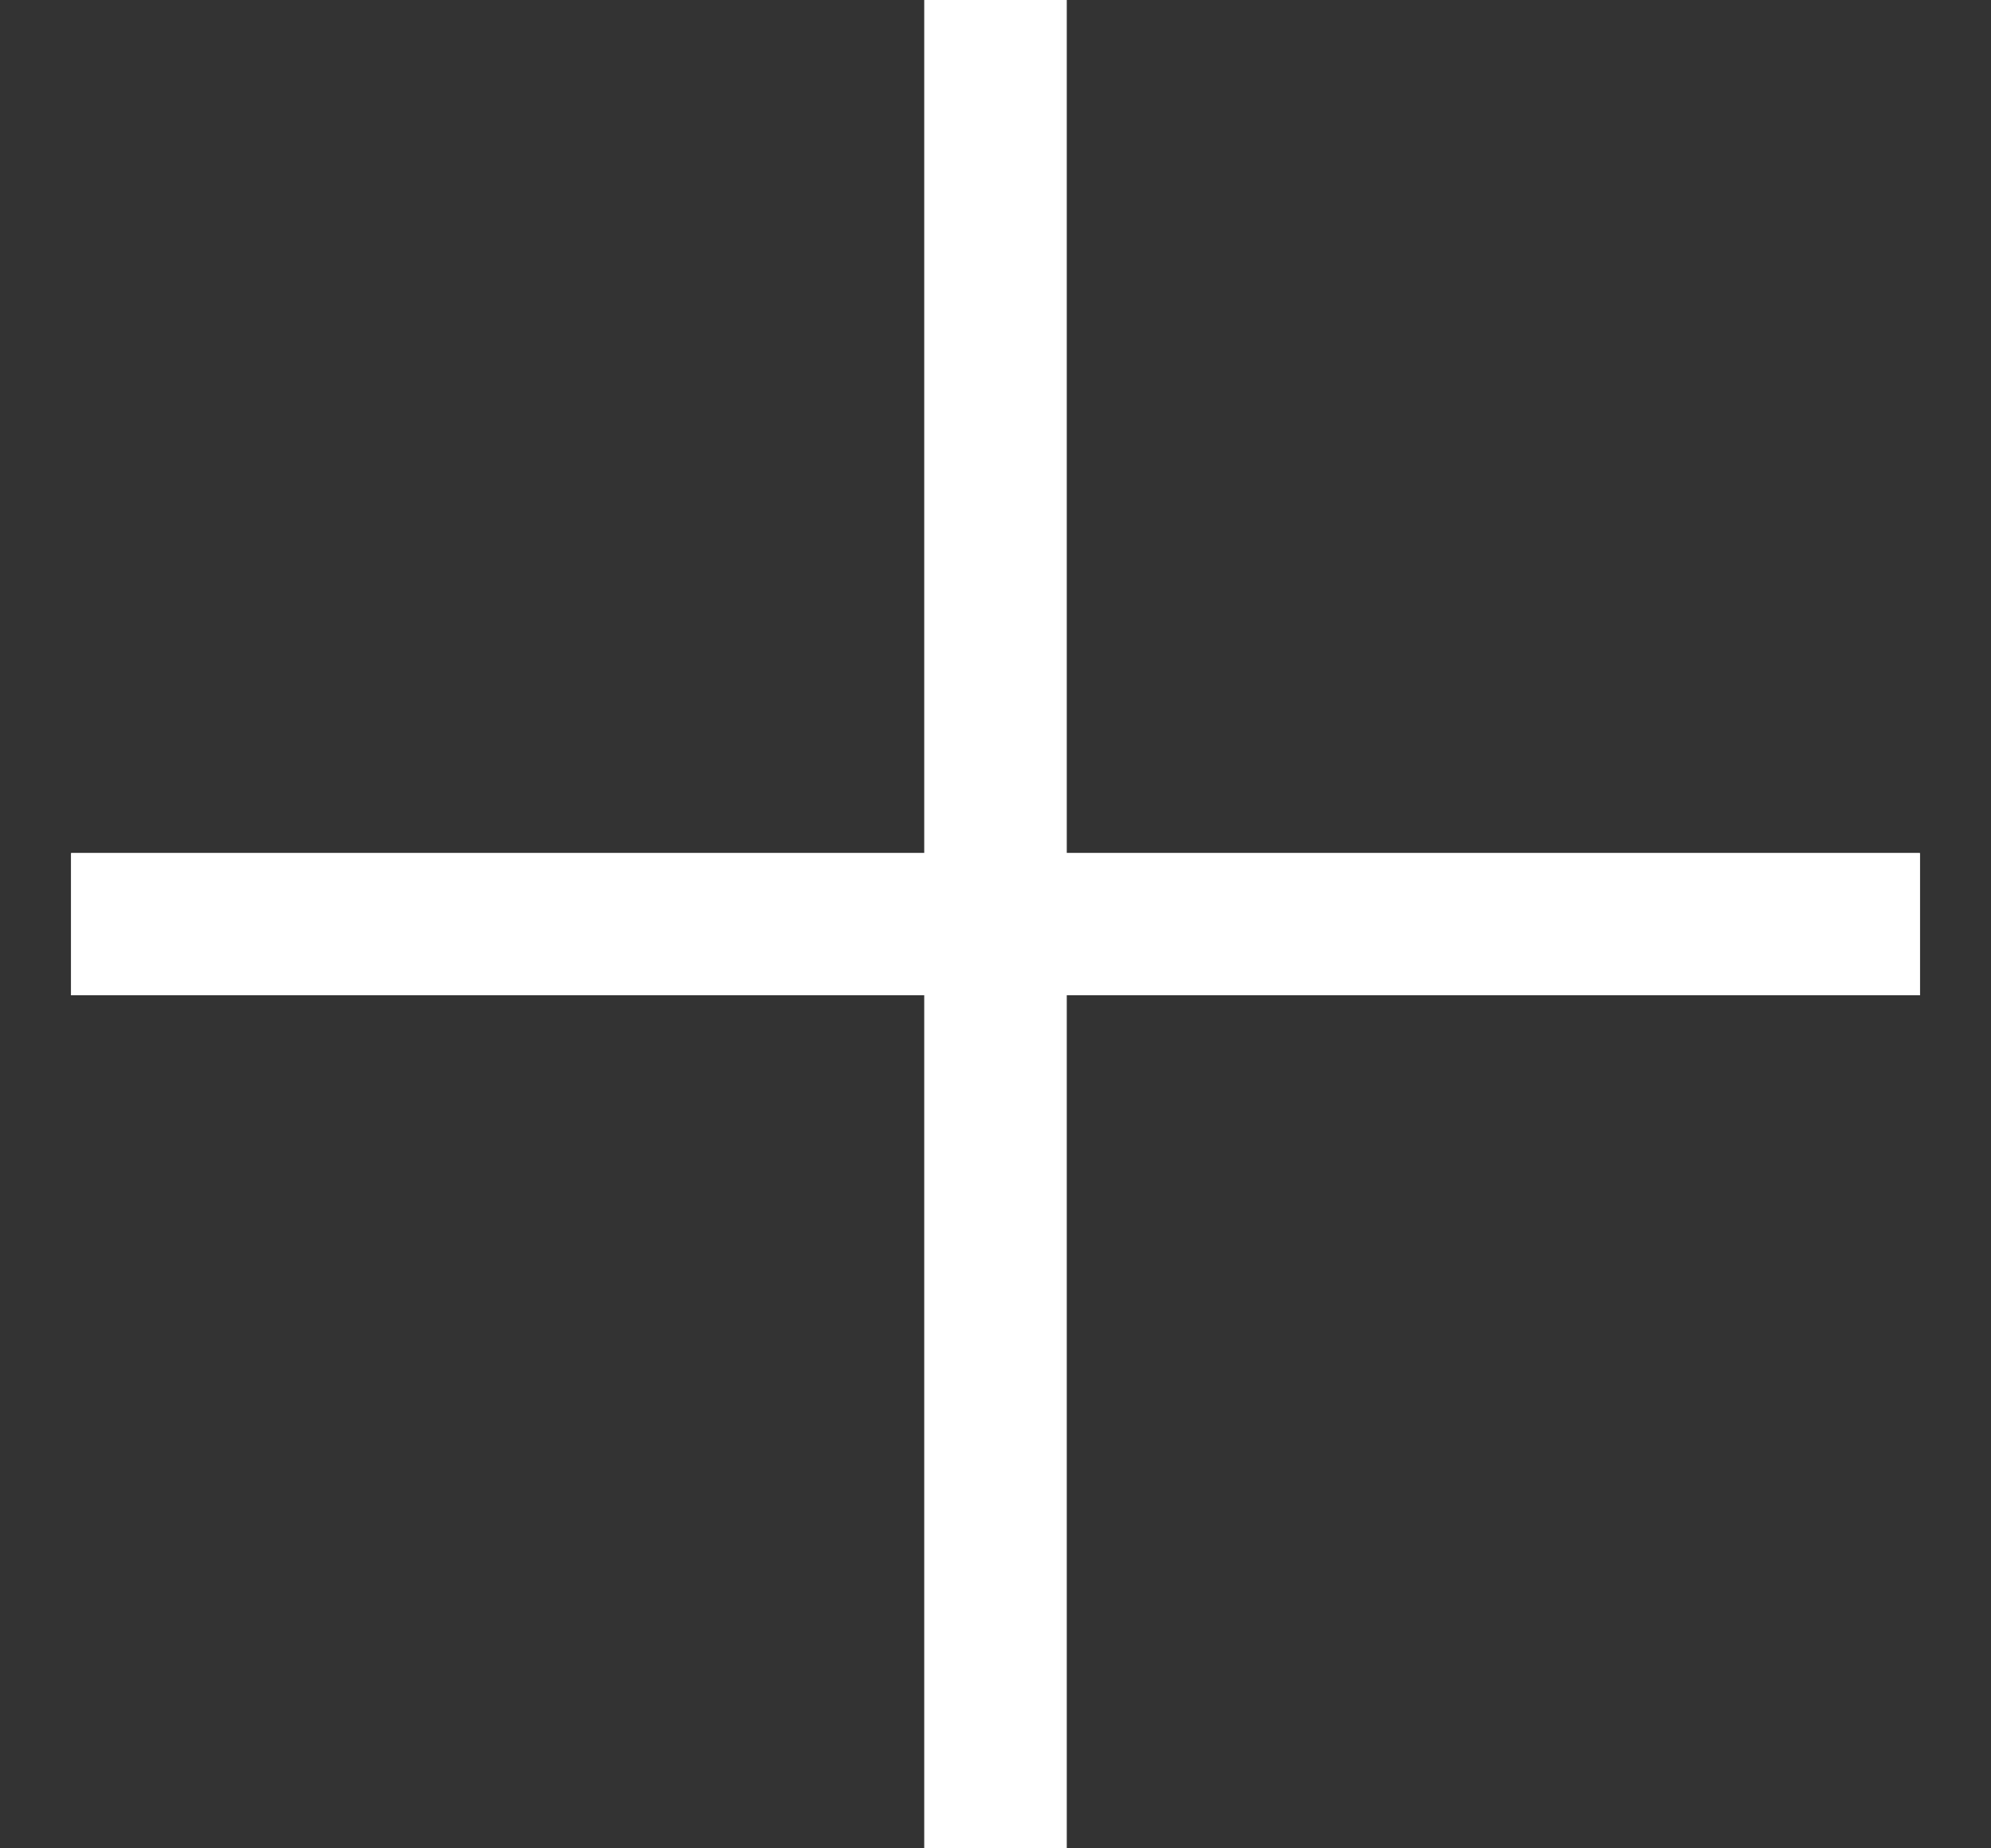
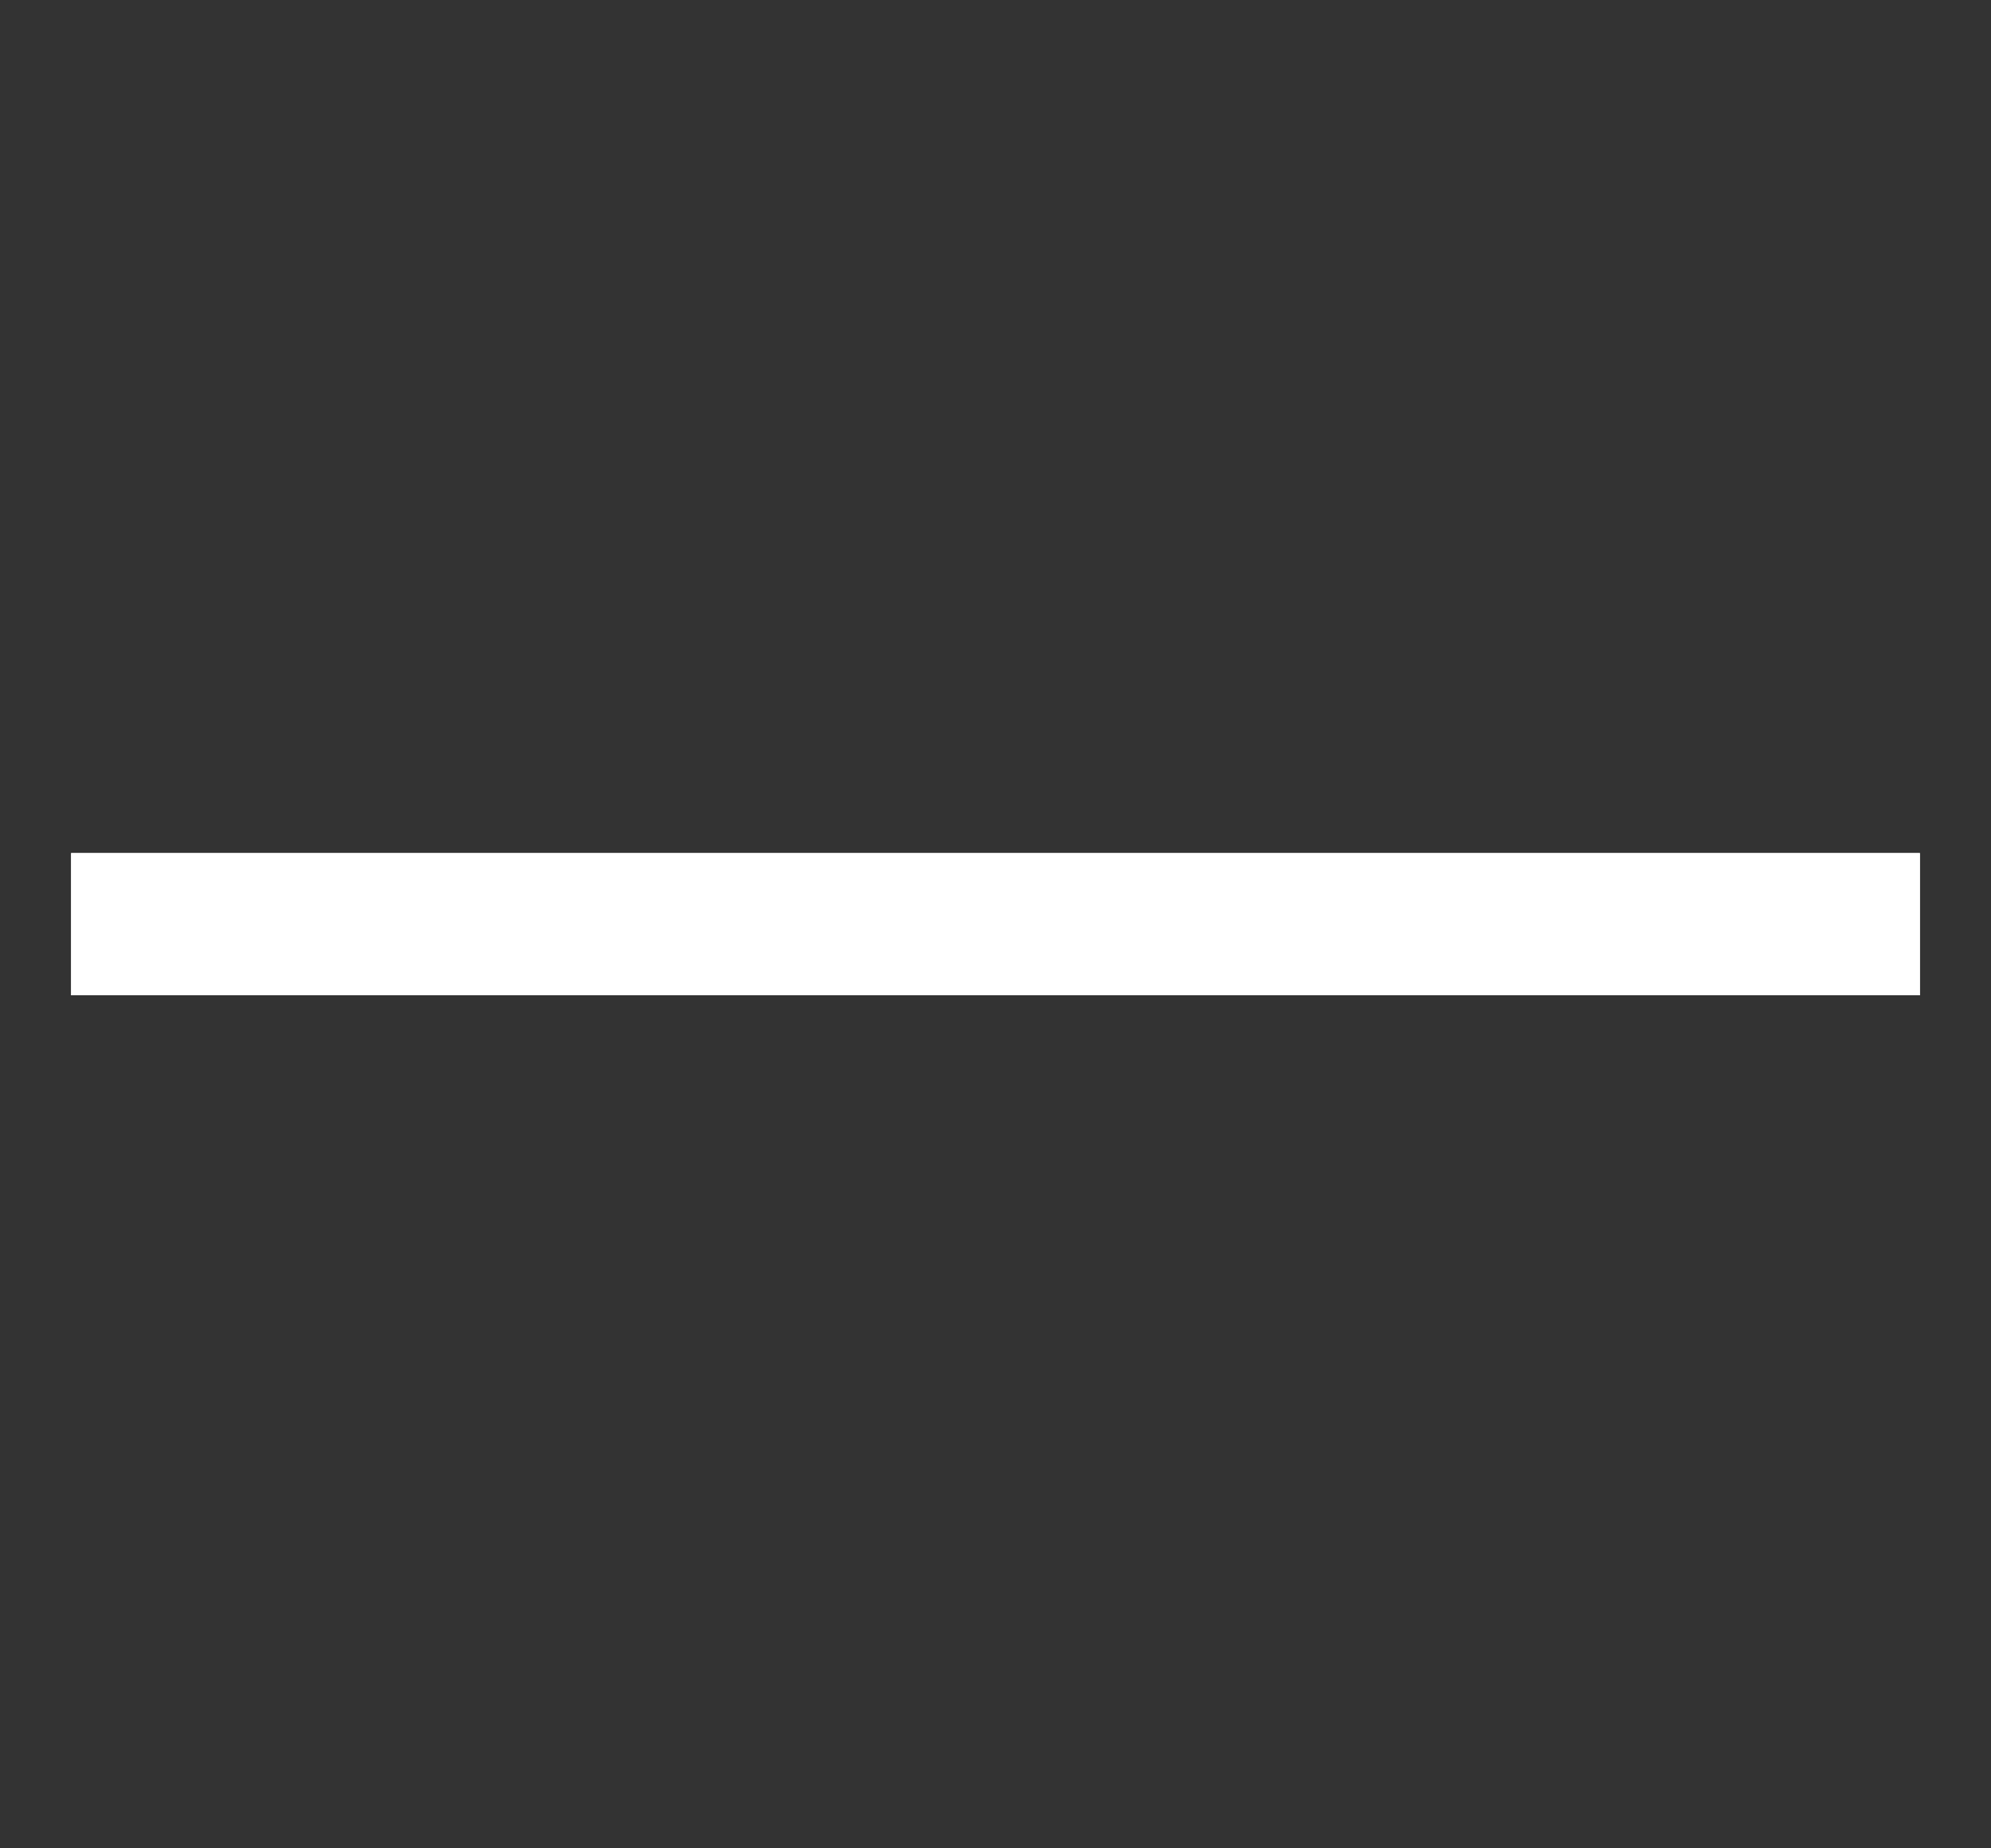
<svg xmlns="http://www.w3.org/2000/svg" width="14" height="13" viewBox="0 0 14 13" fill="none">
  <rect x="0" y="0" width="14" height="13" fill="#333333" stroke="none" />
-   <path d="M7 0L7 13" stroke="white" />
-   <path d="M7 0L7 13" stroke="white" />
  <path d="M13.5 6.5L0.5 6.5" stroke="white" />
  <path d="M13.5 6.5L0.5 6.5" stroke="white" />
</svg>